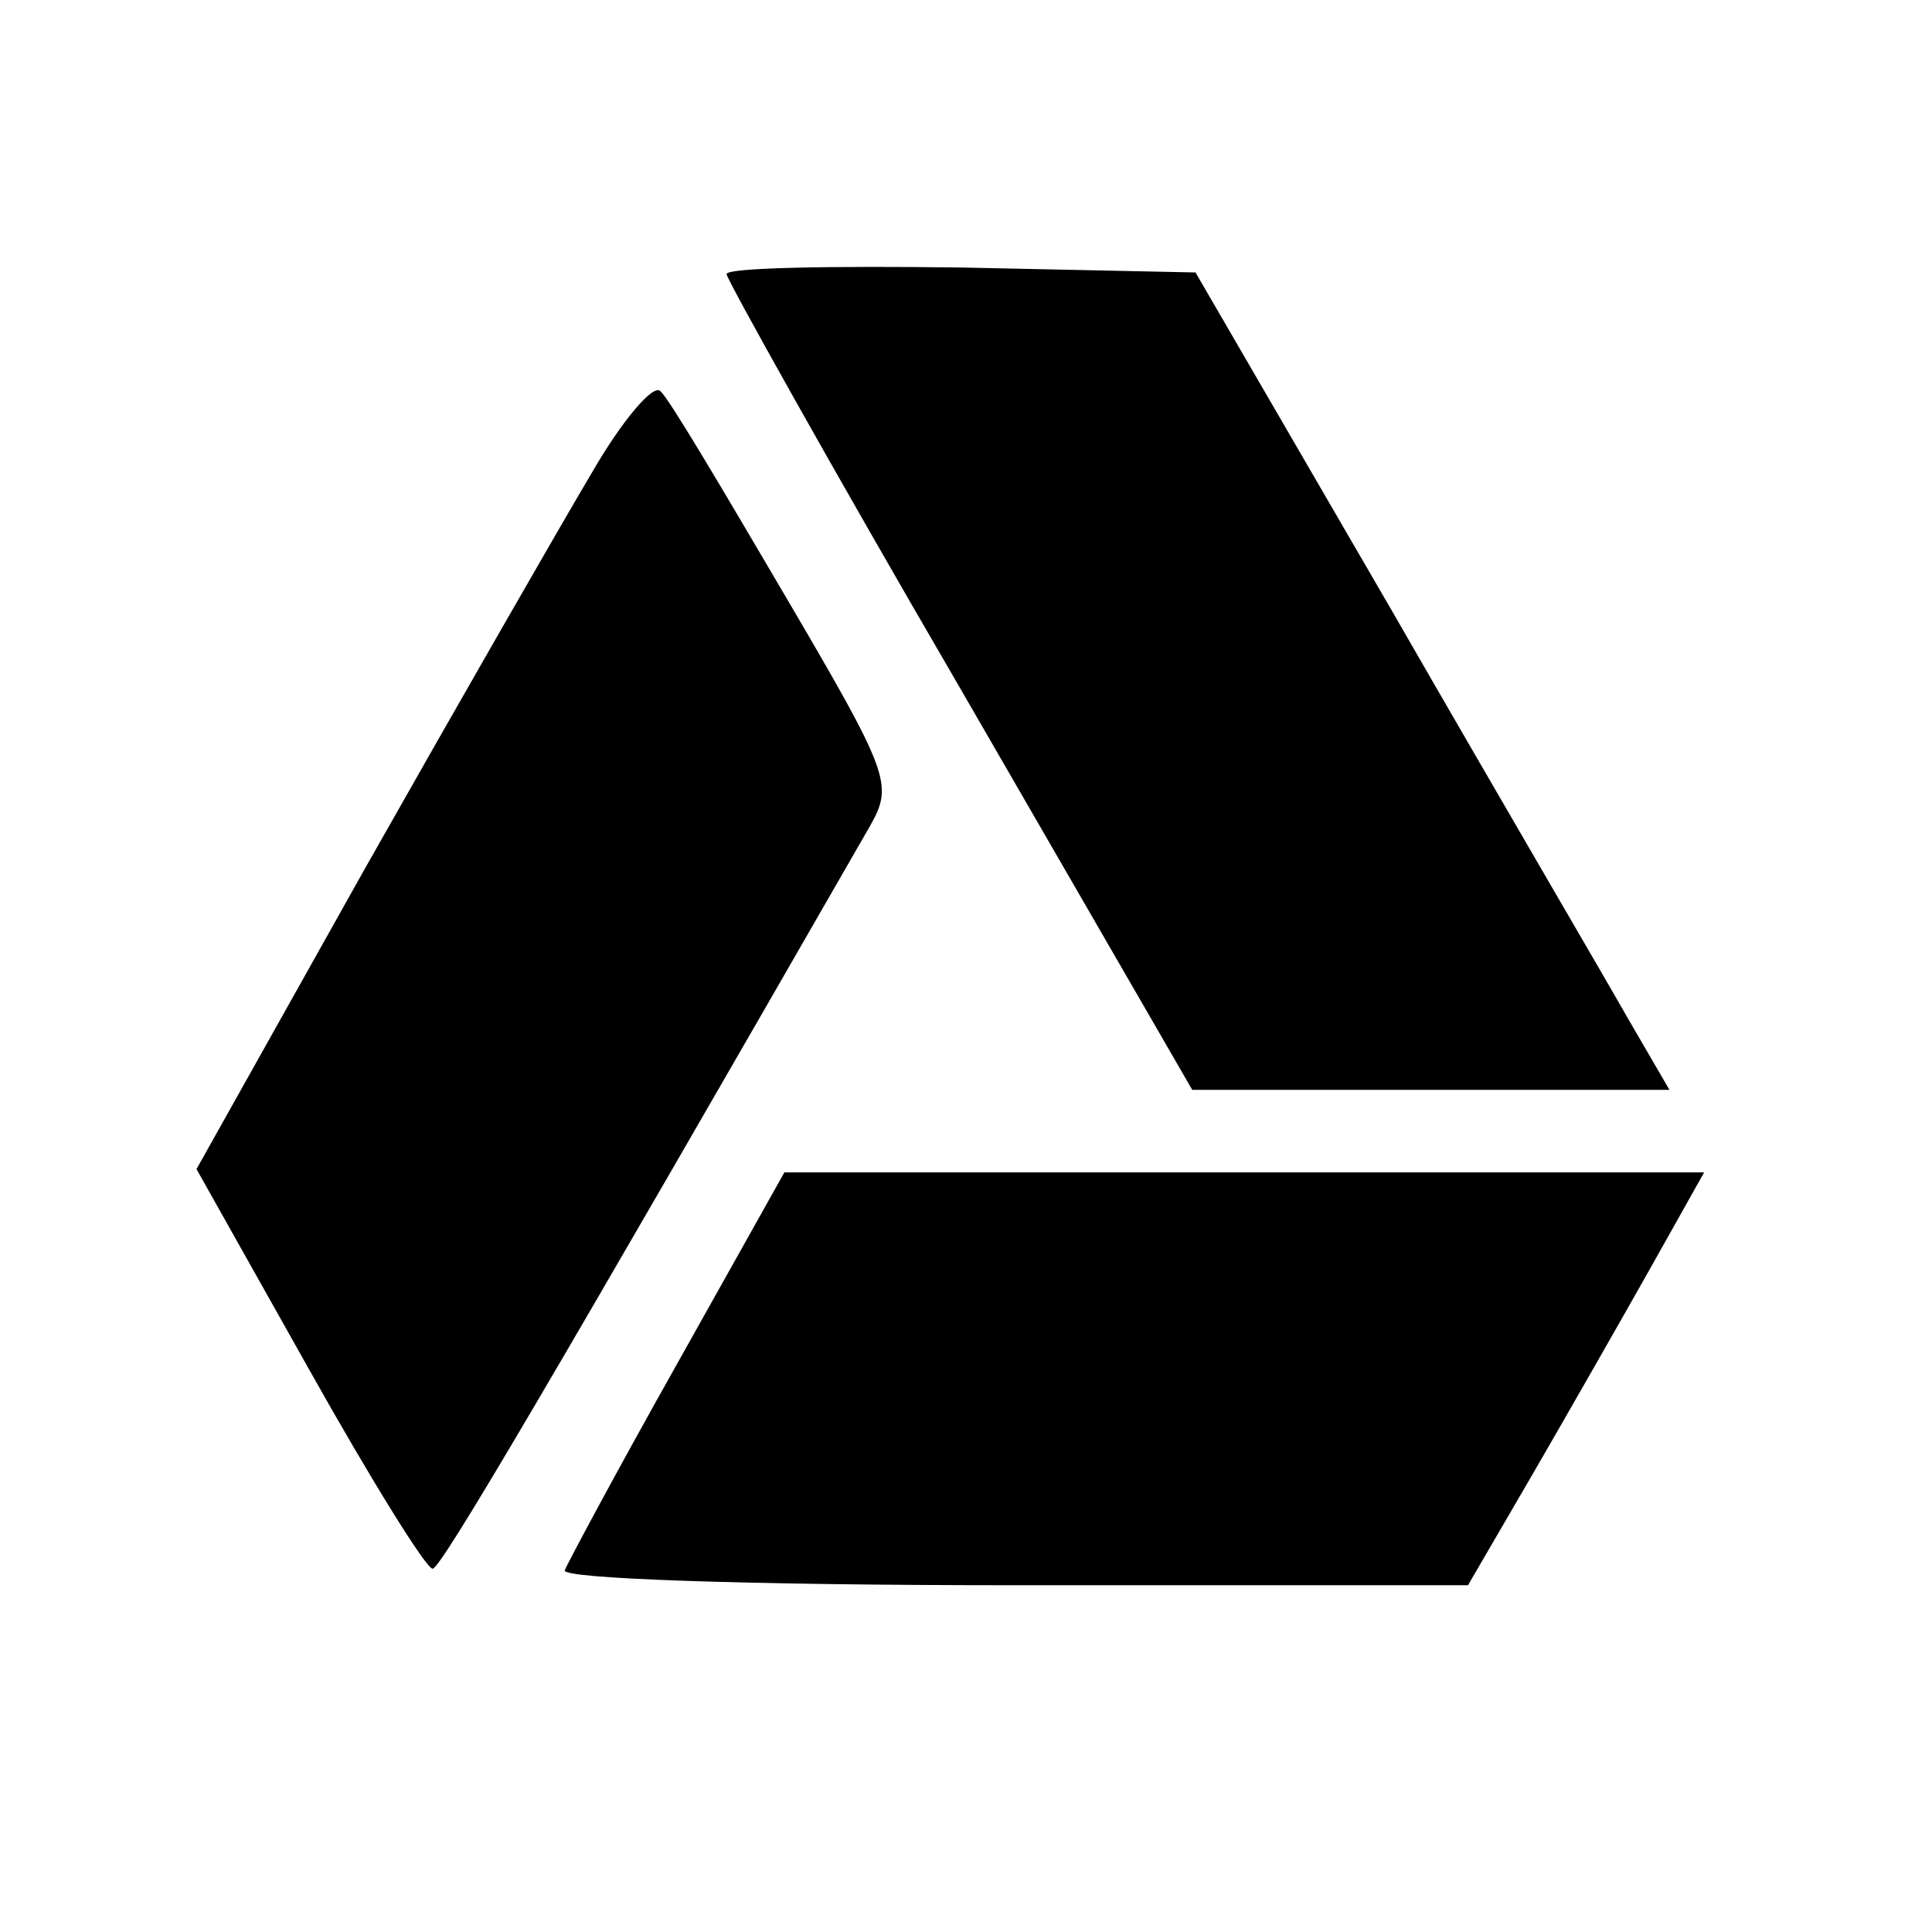
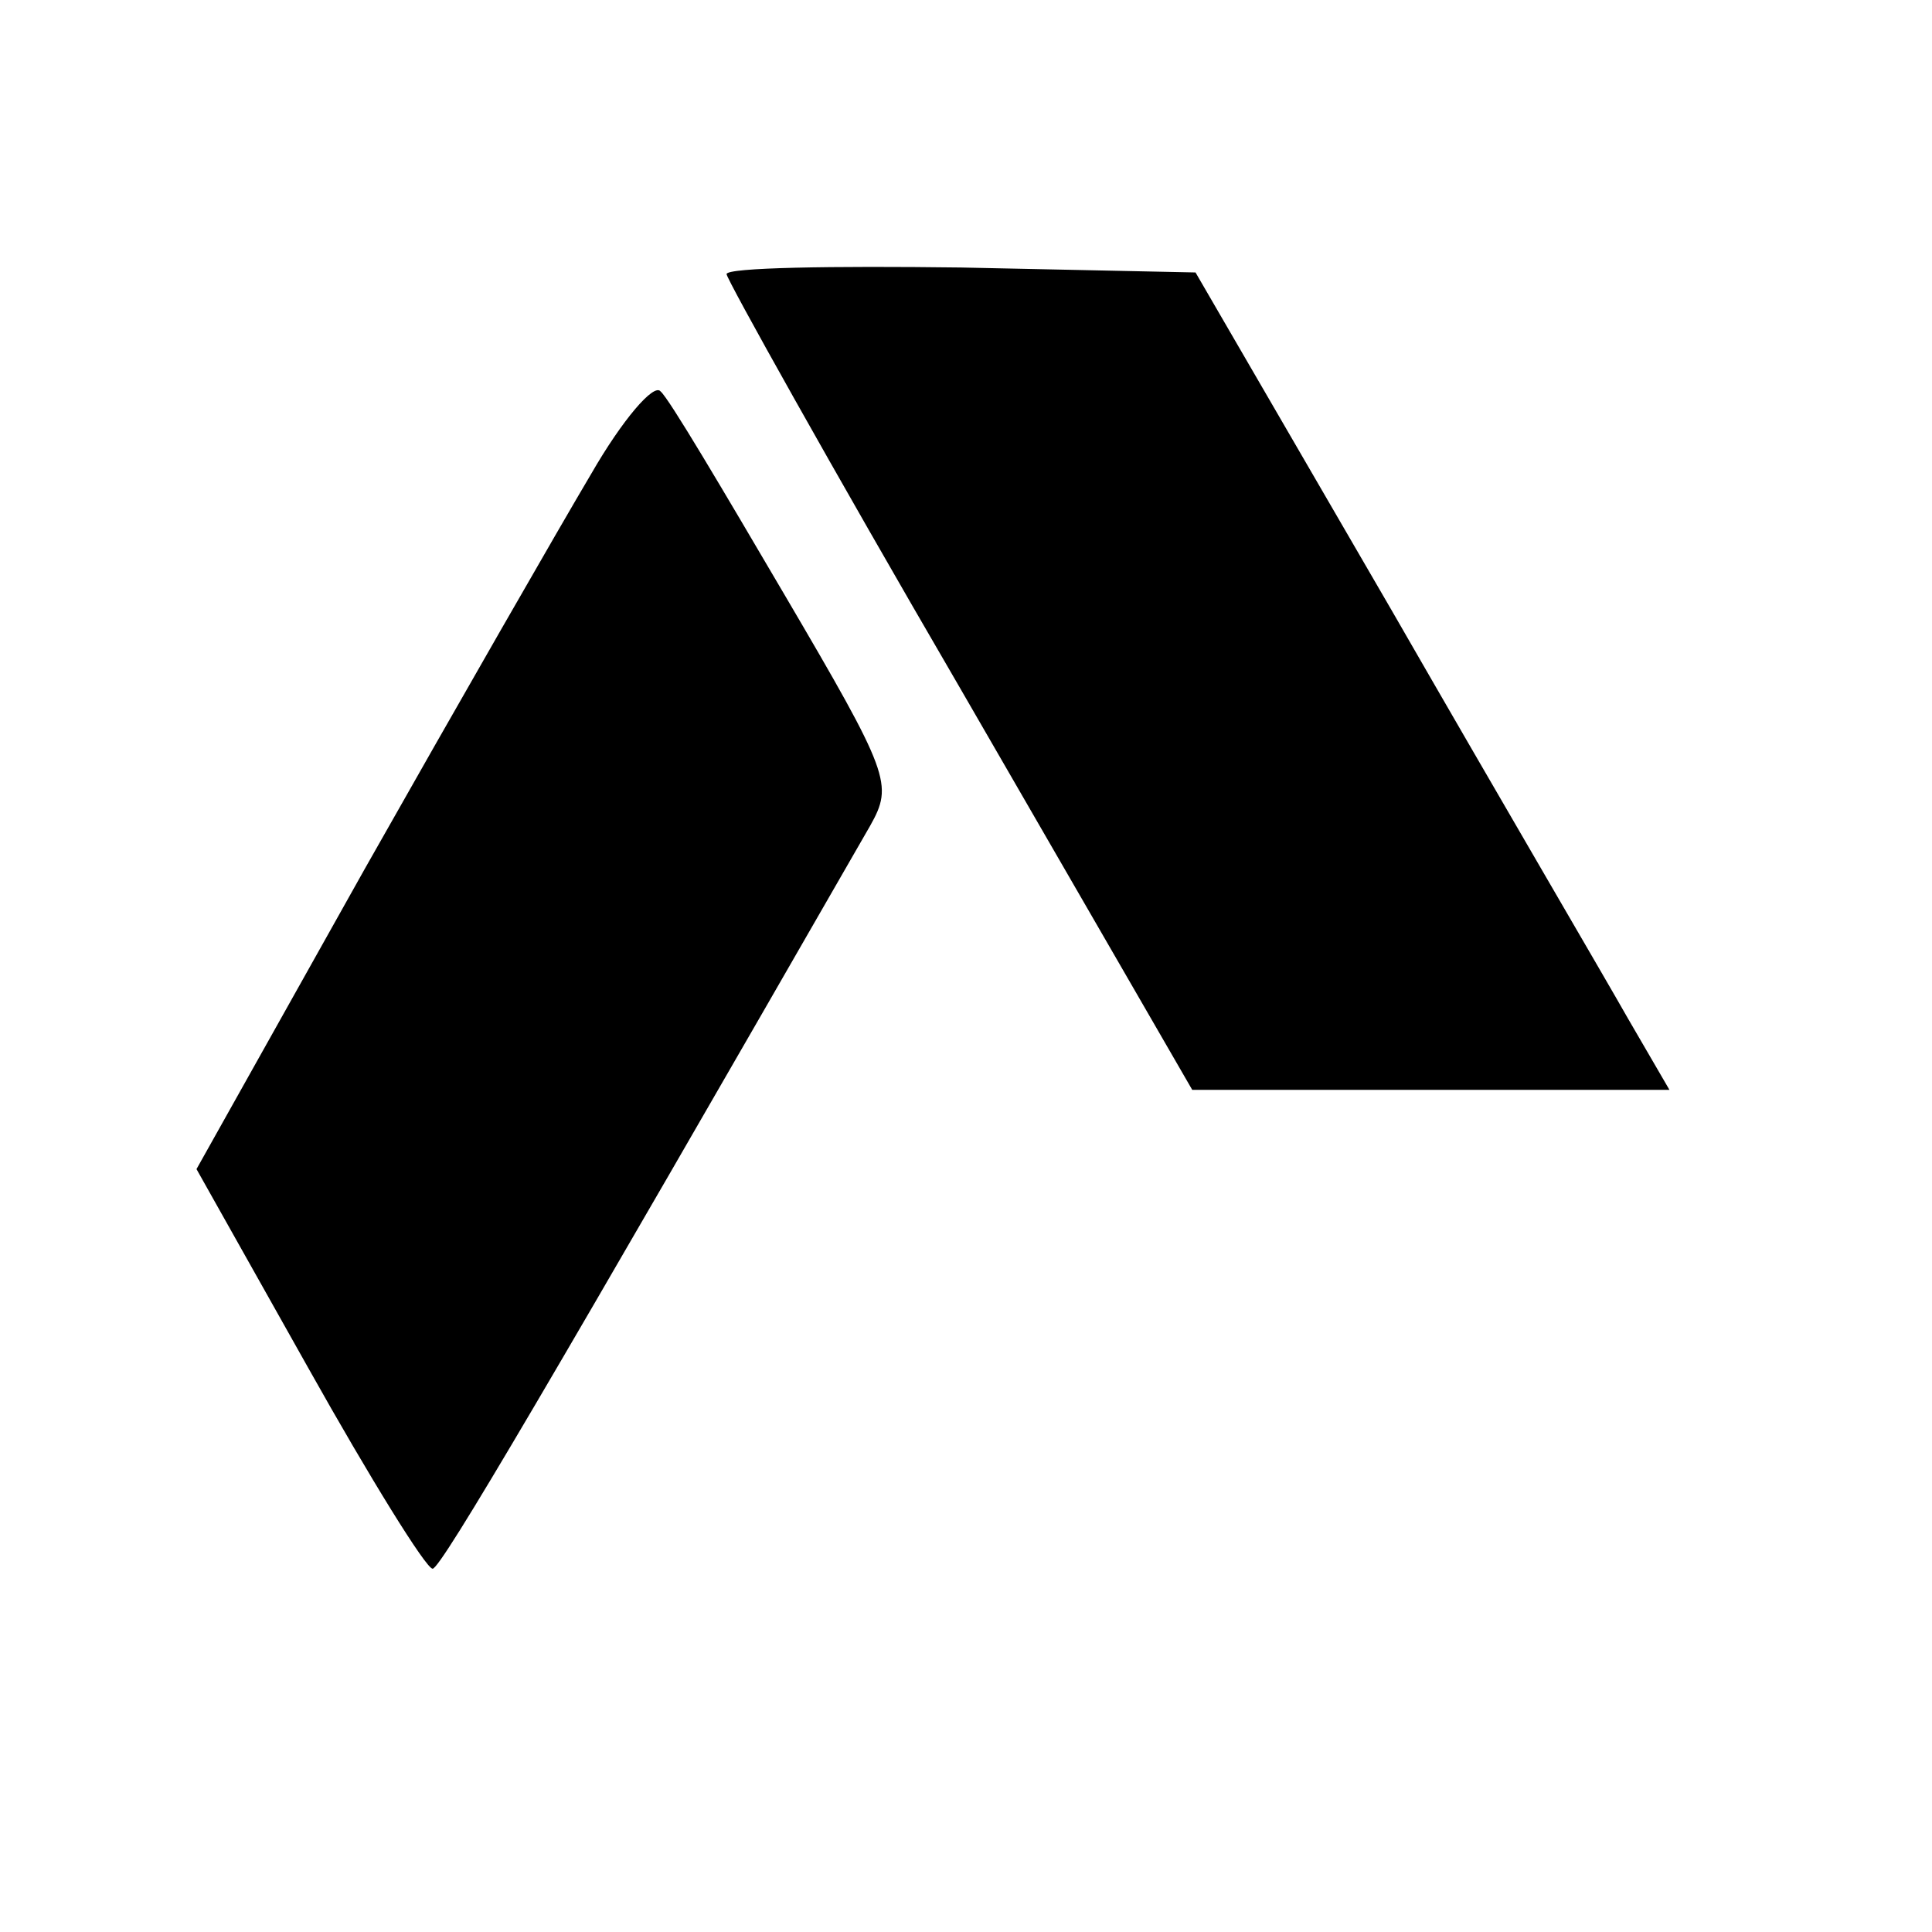
<svg xmlns="http://www.w3.org/2000/svg" version="1.0" width="117pt" height="117pt" viewBox="0 0 117 117" preserveAspectRatio="xMidYMid meet">
  <g transform="translate(0,117) scale(0.1,-0.1)" fill="#000000" stroke="none">
    <path d="M440 1004 c0 -3 63 -116 141 -250 l141 -244 144 0 145 0 -25 43 c-13 23 -78 134 -143 247 l-119 205 -142 3 c-78 1 -142 0 -142 -4z" />
    <path d="M358 883 c-19 -32 -81 -140 -137 -239 l-102 -182 68 -121 c37 -66 71 -121 75 -121 5 0 73 116 265 450 14 25 12 31 -52 140 -37 63 -70 119 -75 123 -4 5 -23 -17 -42 -50z" />
-     <path d="M410 344 c-36 -64 -66 -120 -68 -125 -2 -5 109 -9 272 -9 l275 0 39 67 c22 38 54 94 72 126 l32 57 -279 0 -278 0 -65 -116z" />
  </g>
</svg>